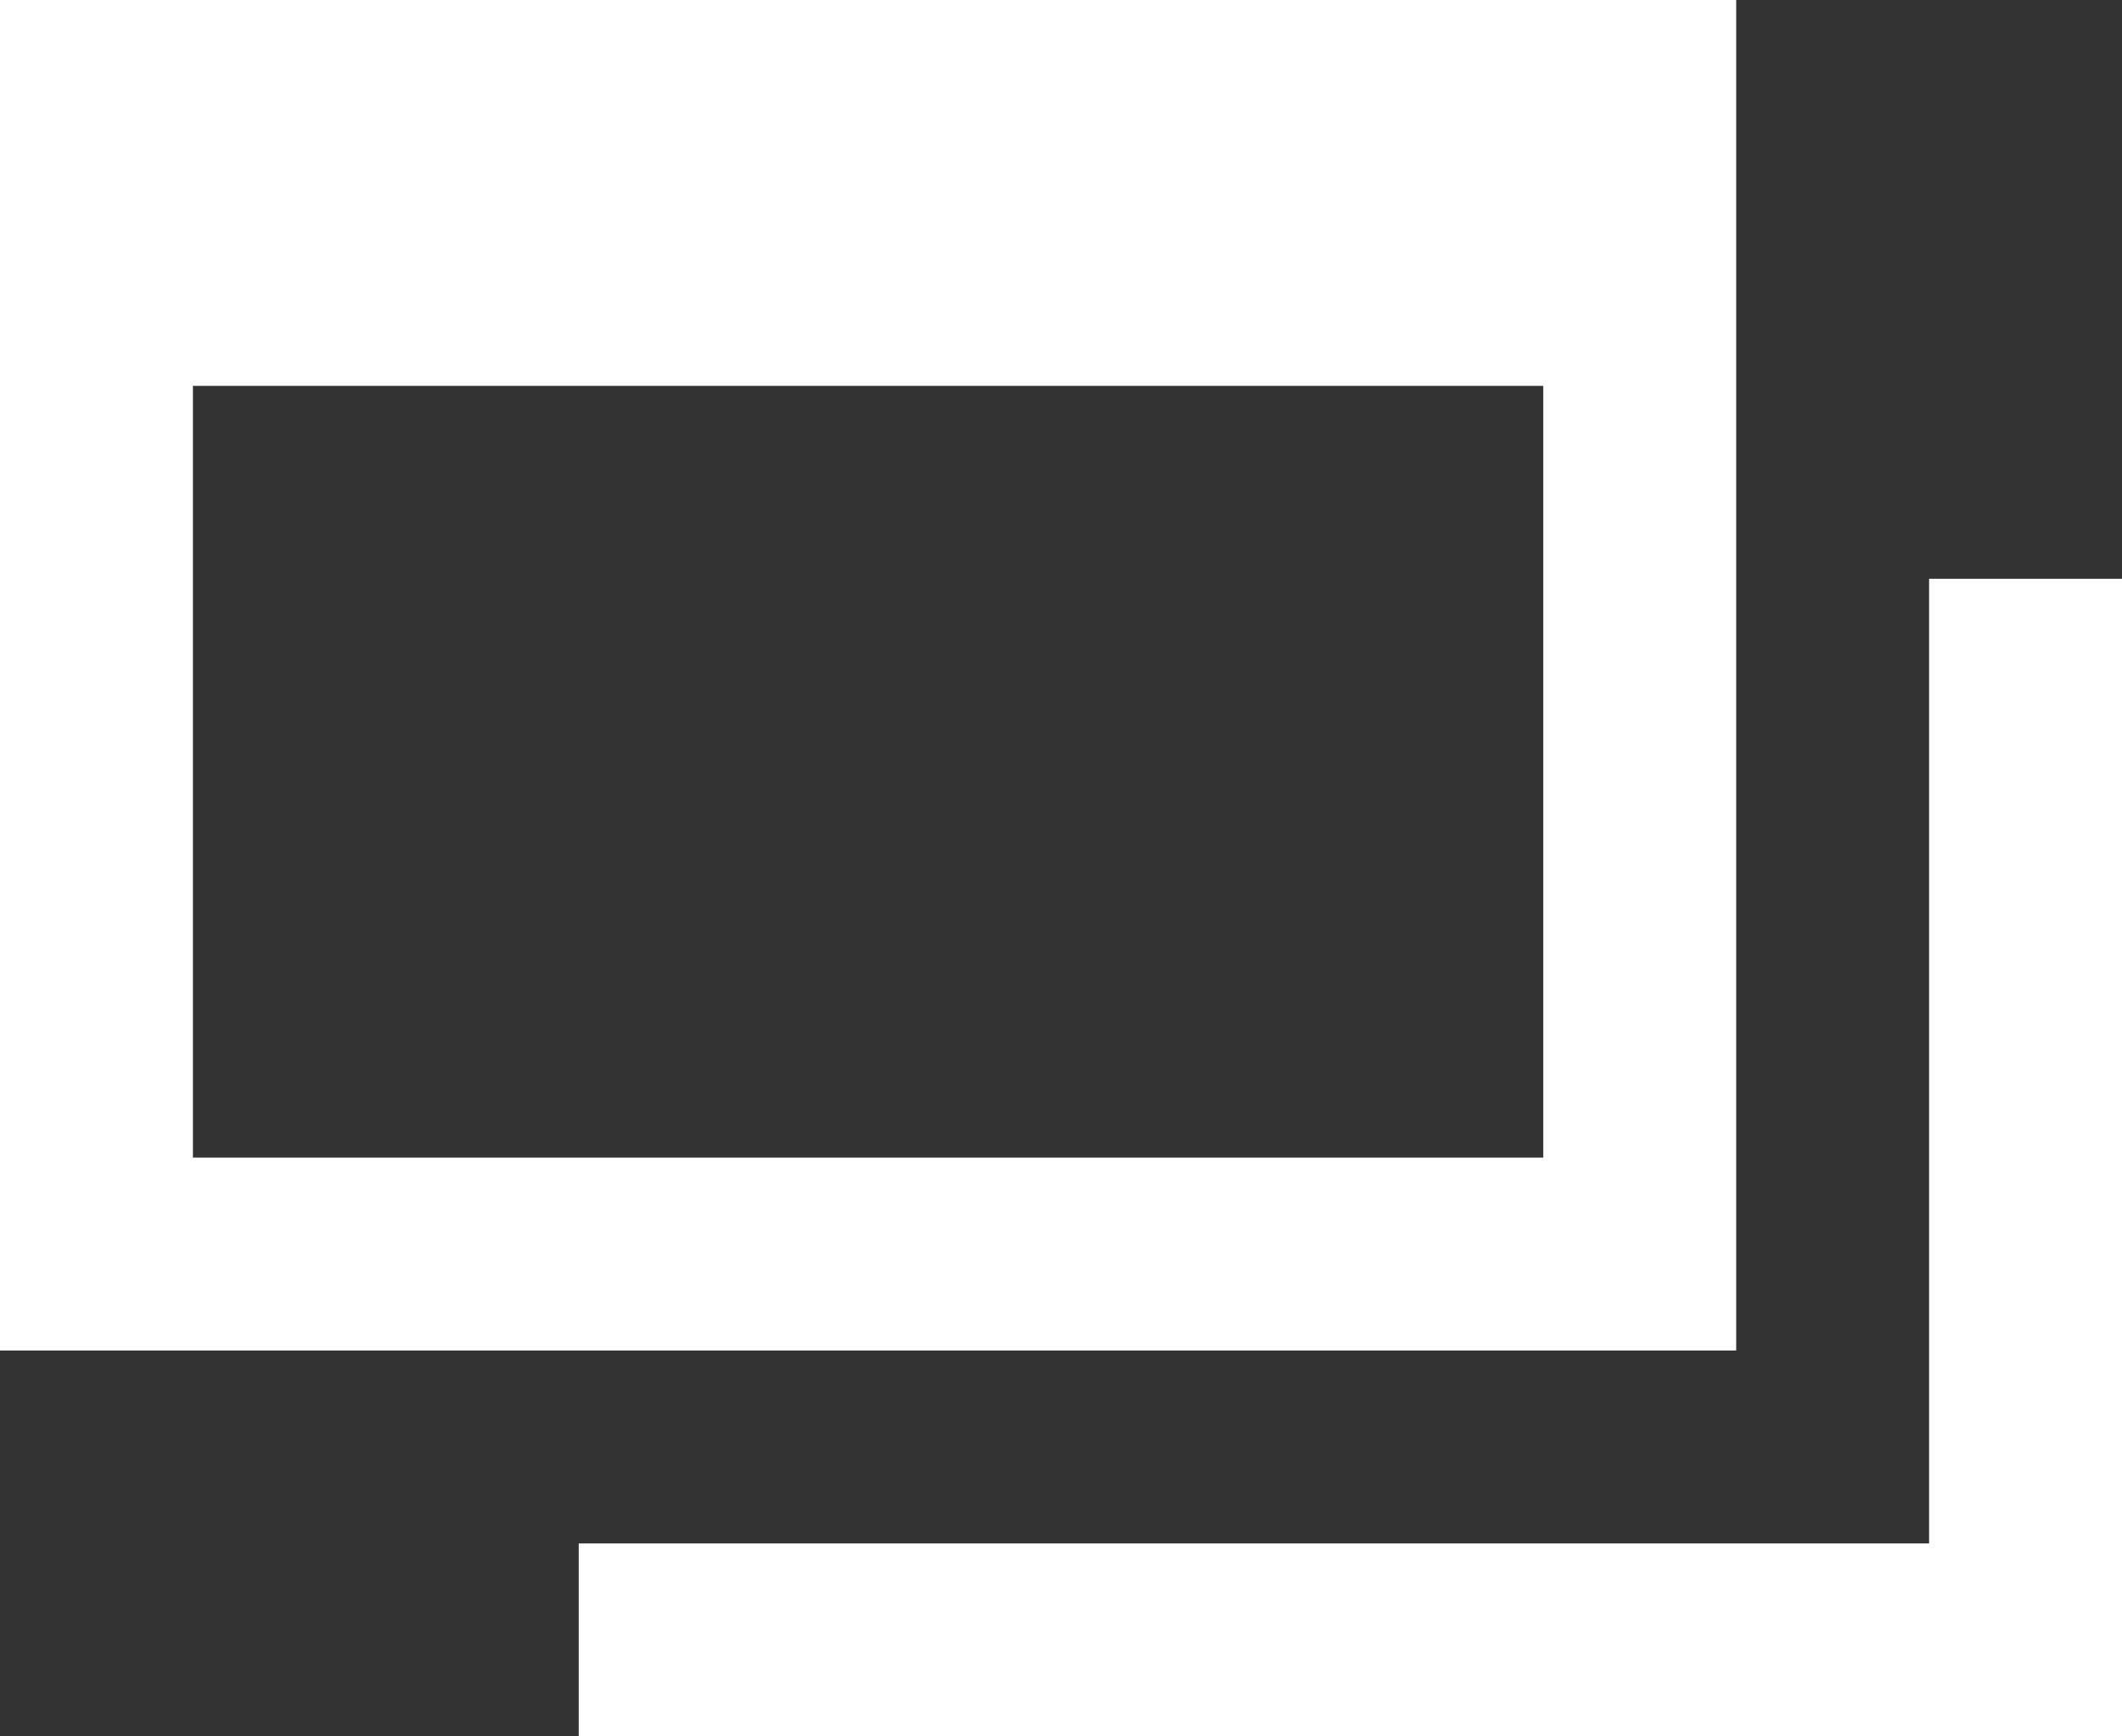
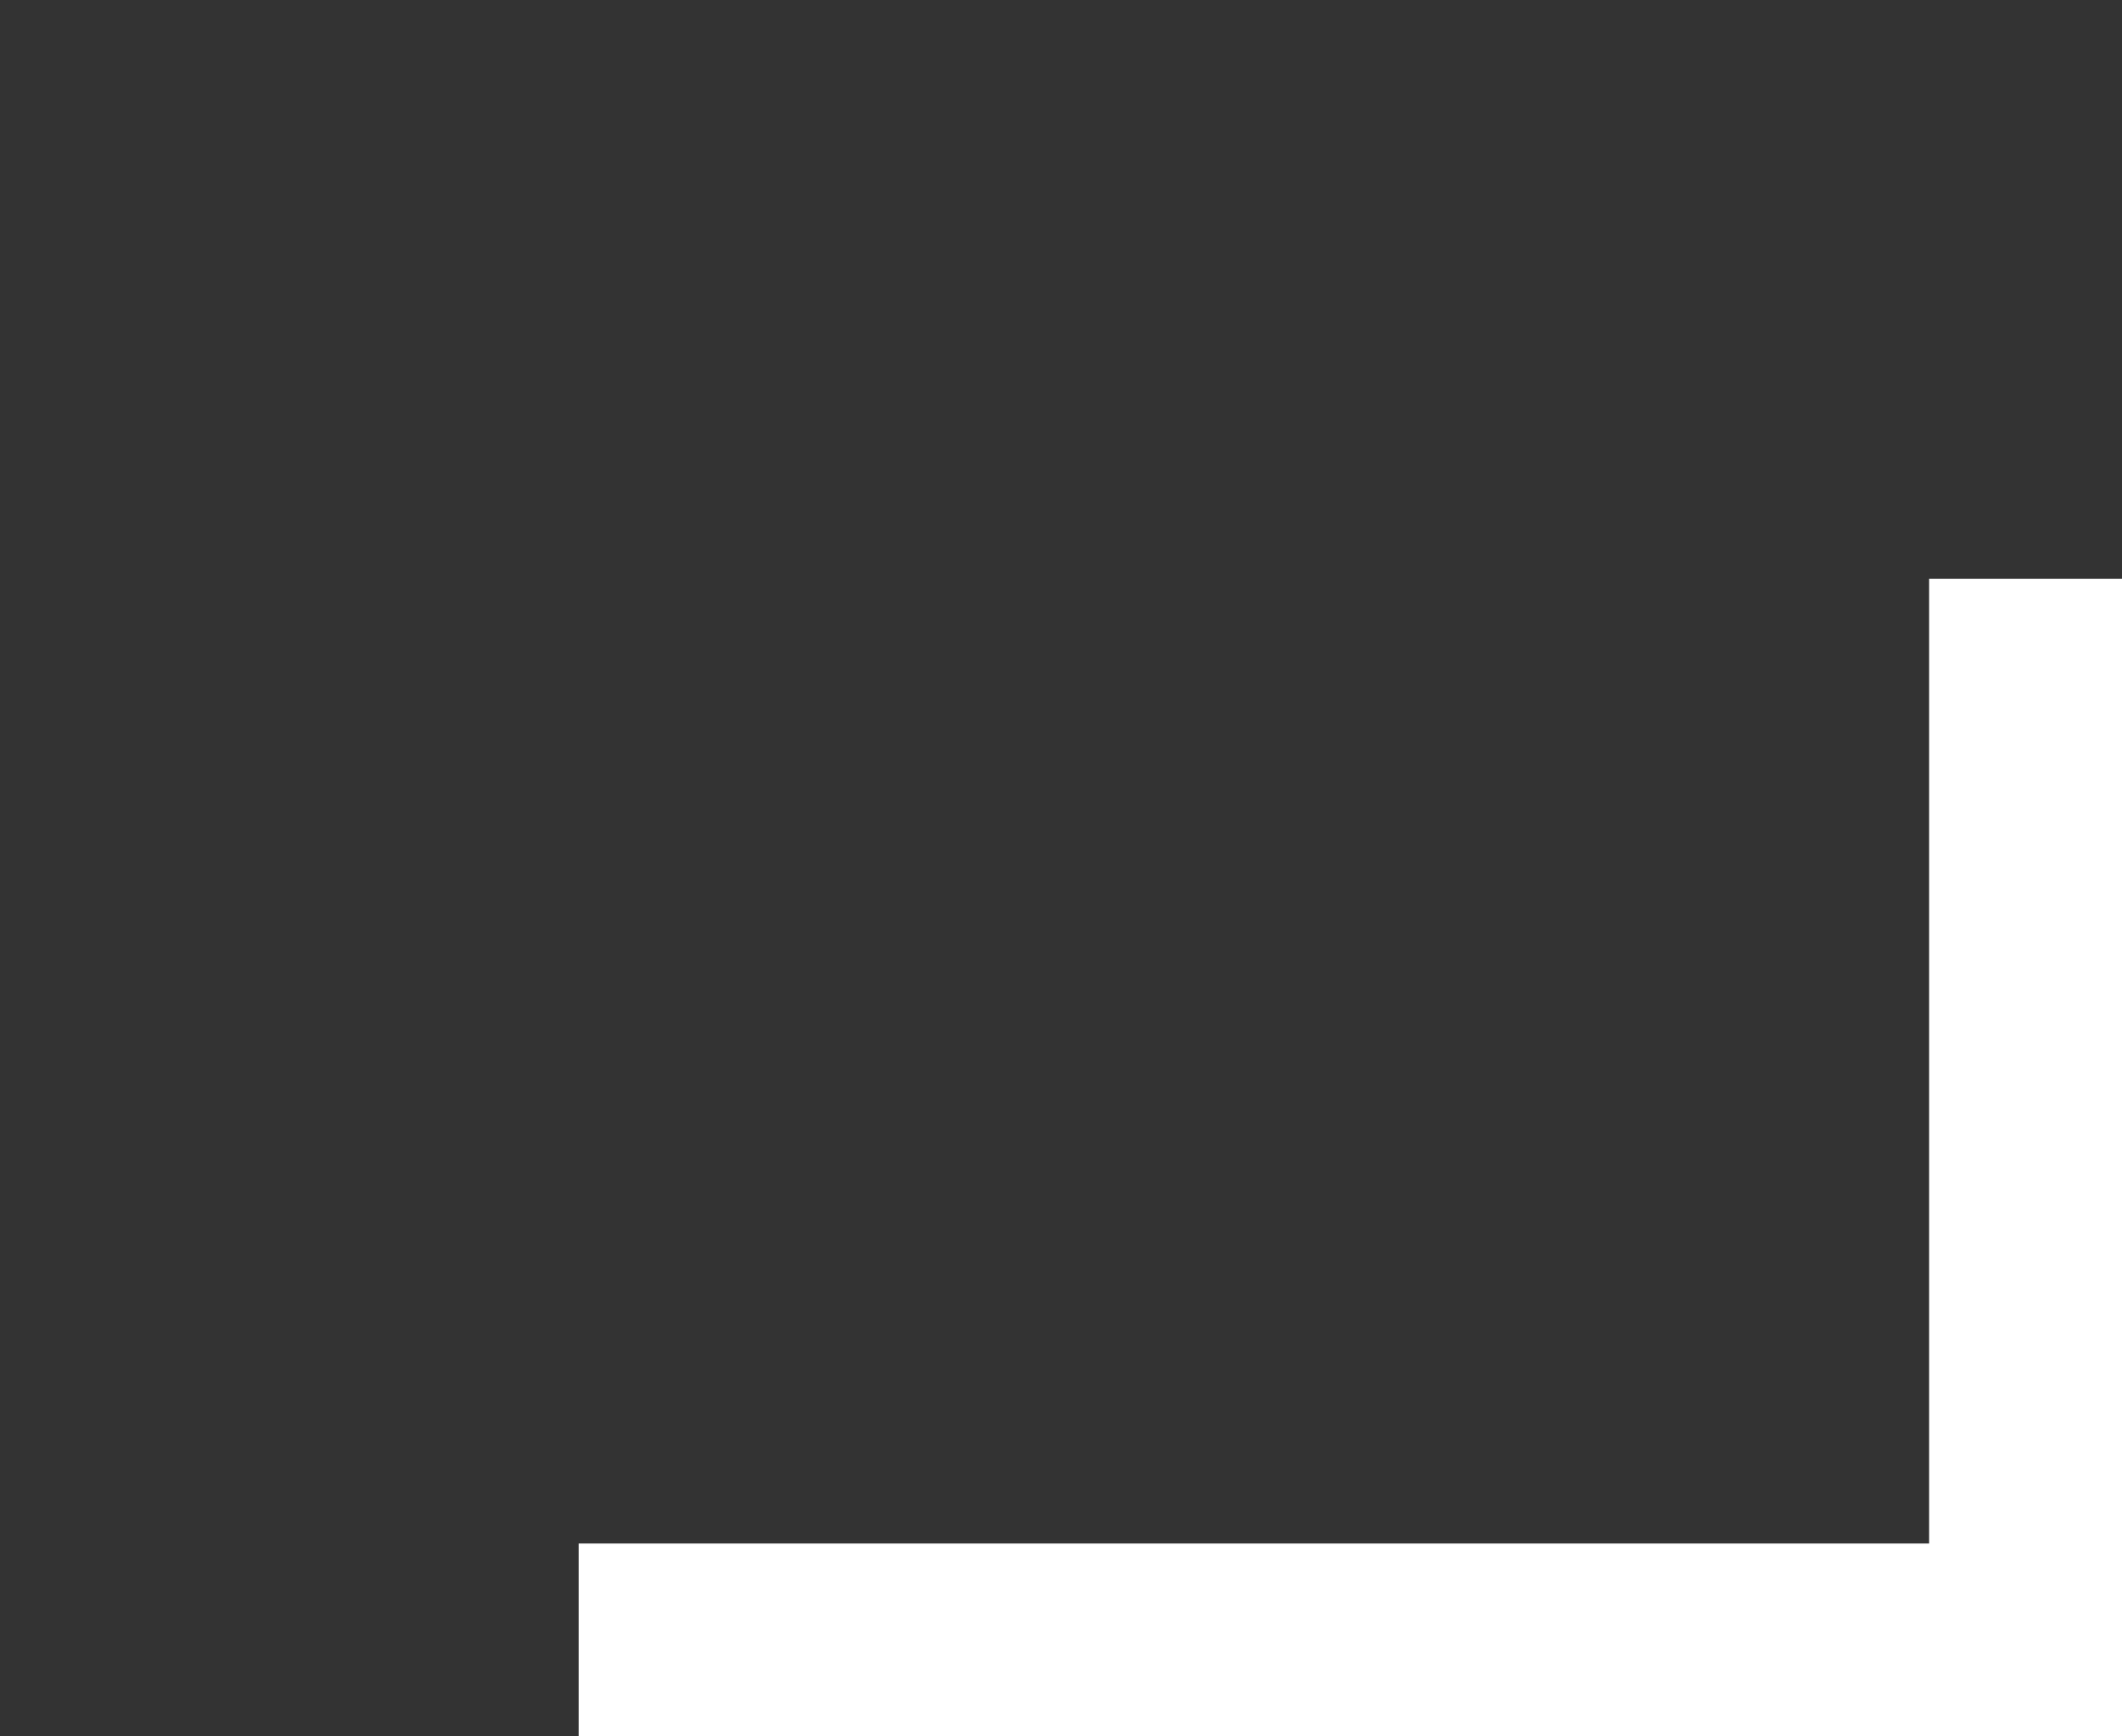
<svg xmlns="http://www.w3.org/2000/svg" version="1.1" id="レイヤー_2" x="0px" y="0px" width="11px" height="9px" viewBox="0 0 11 9" style="enable-background:new 0 0 11 9;" xml:space="preserve">
  <rect x="0" y="0" width="11" height="9" fill="#333333" stroke="none" />
  <style type="text/css">
	.st0{fill:#fff;}
</style>
  <g>
    <polygon class="st0" points="10,3 10,8 3,8 3,9 11,9 11,3  " />
-     <path class="st0" d="M9,0H0v7h9V0z M8,6H1V2h7V6z" />
  </g>
</svg>